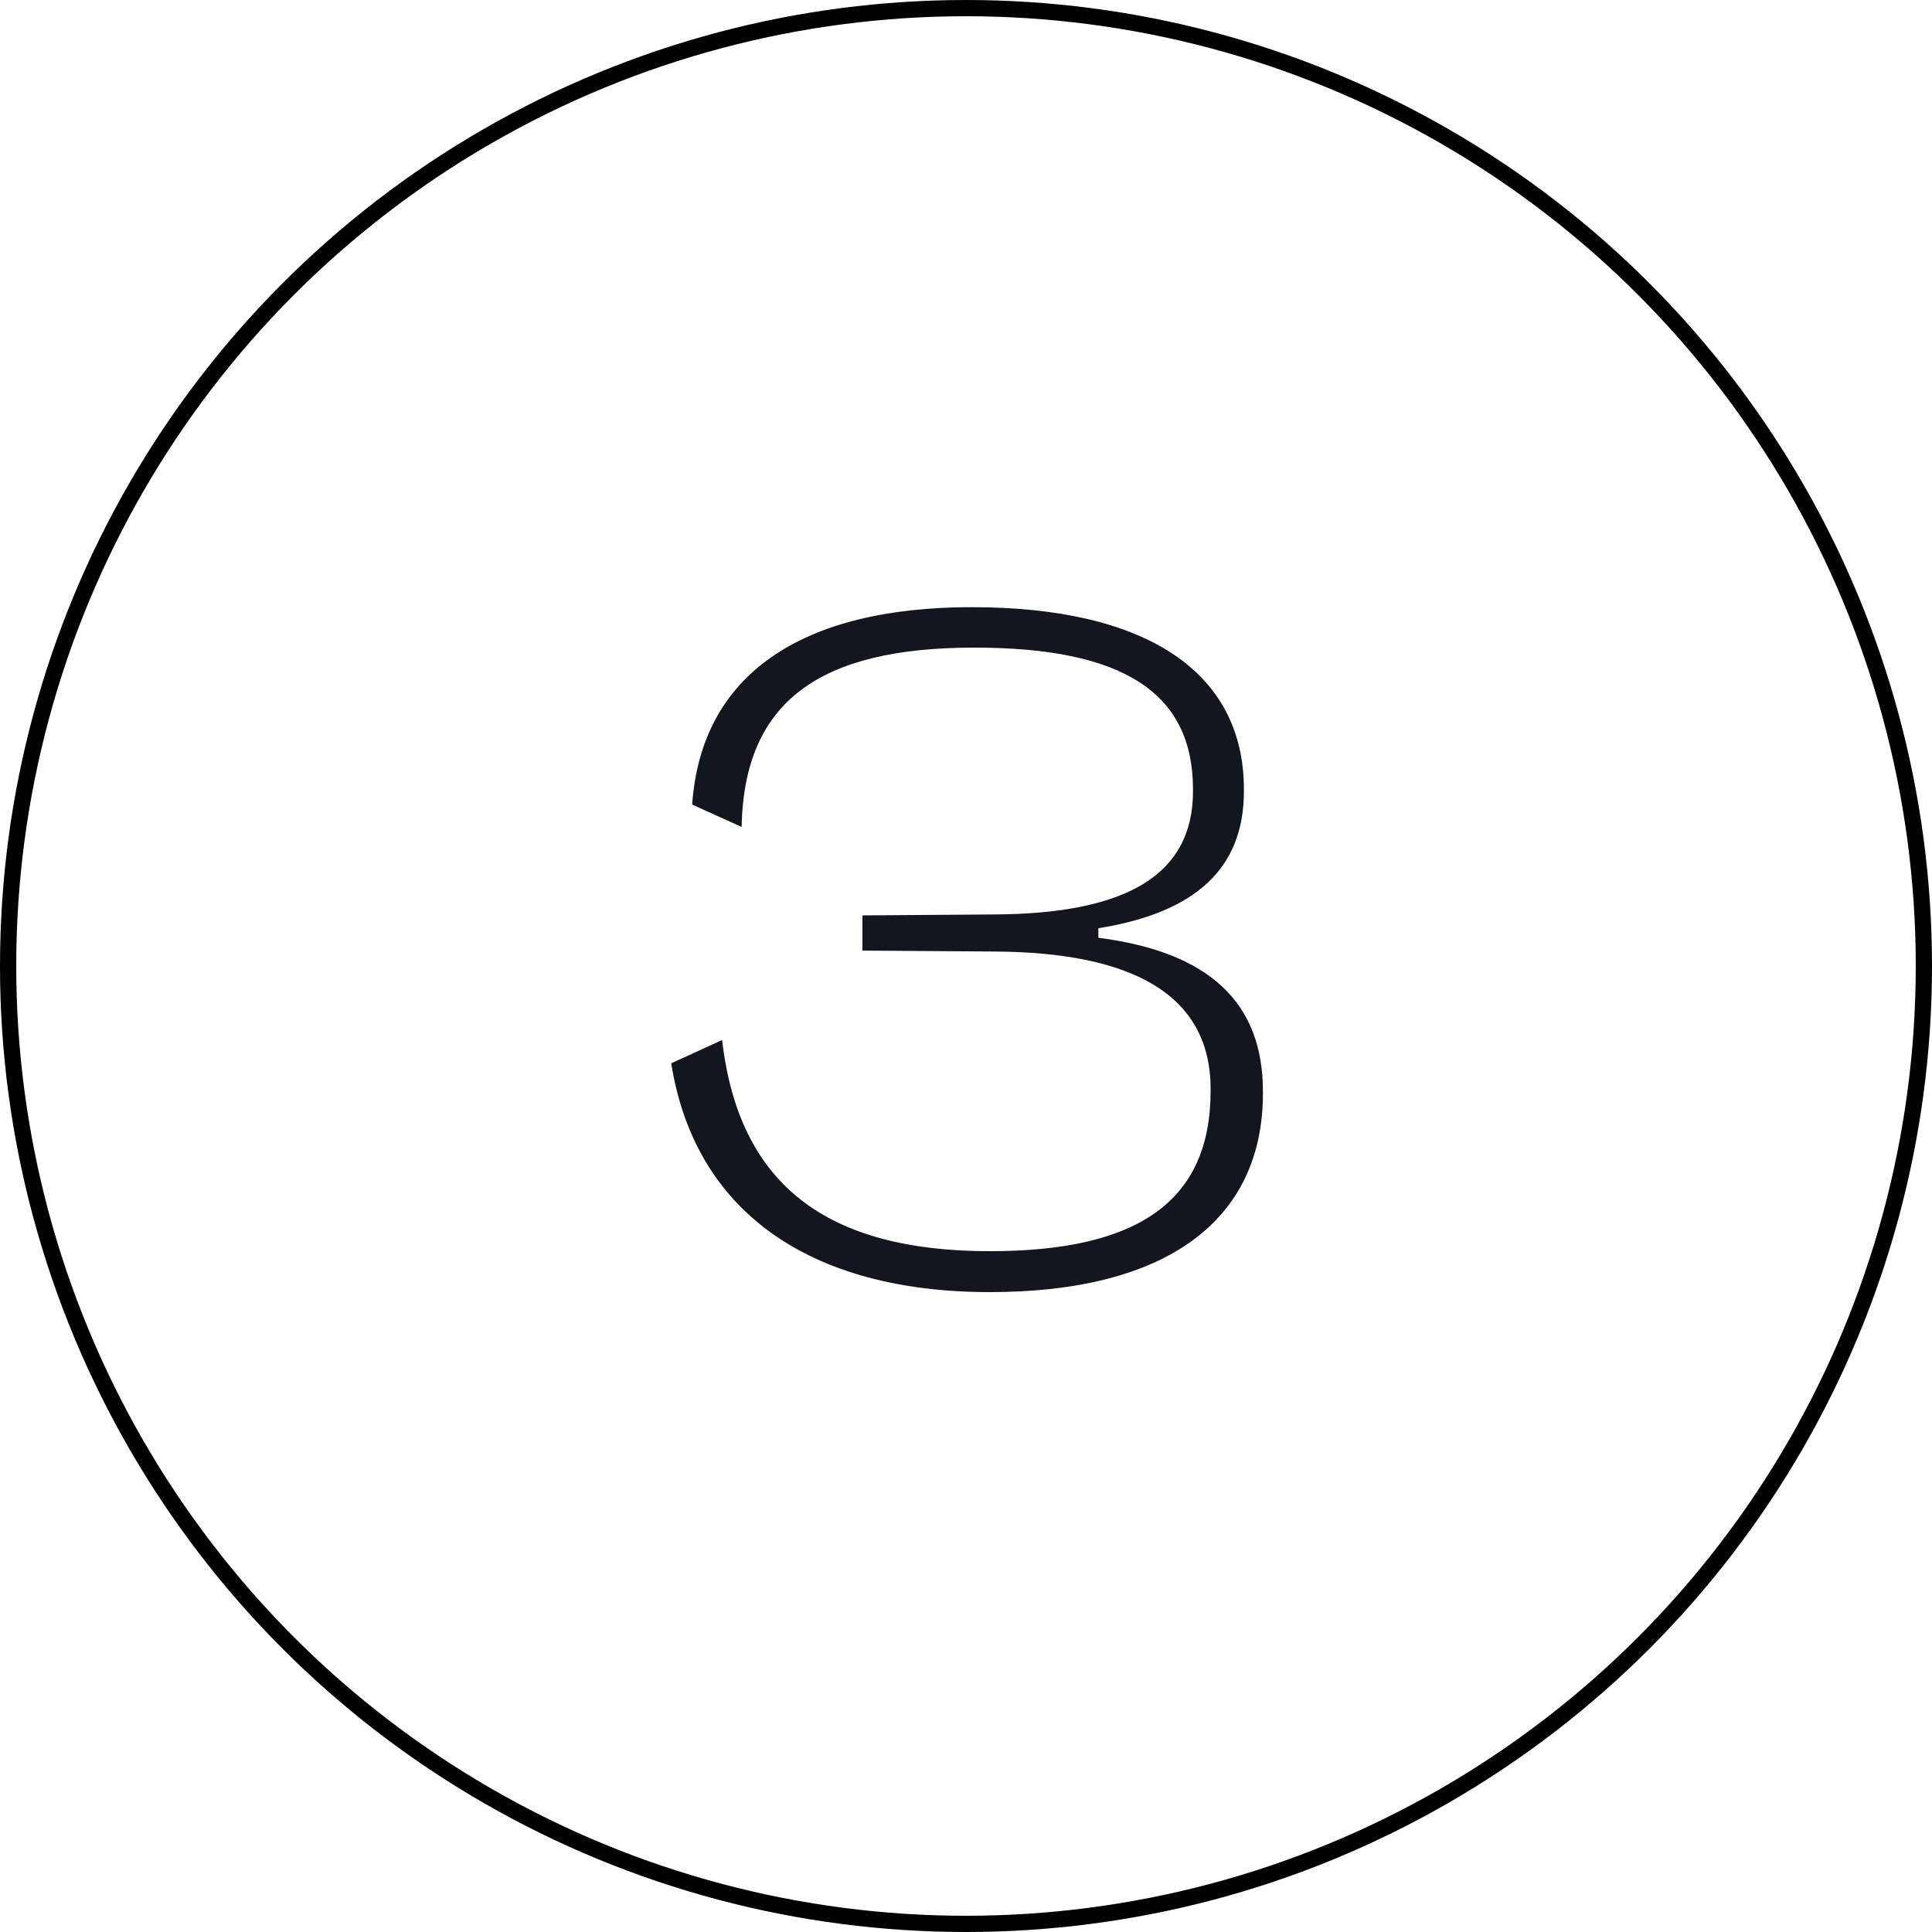
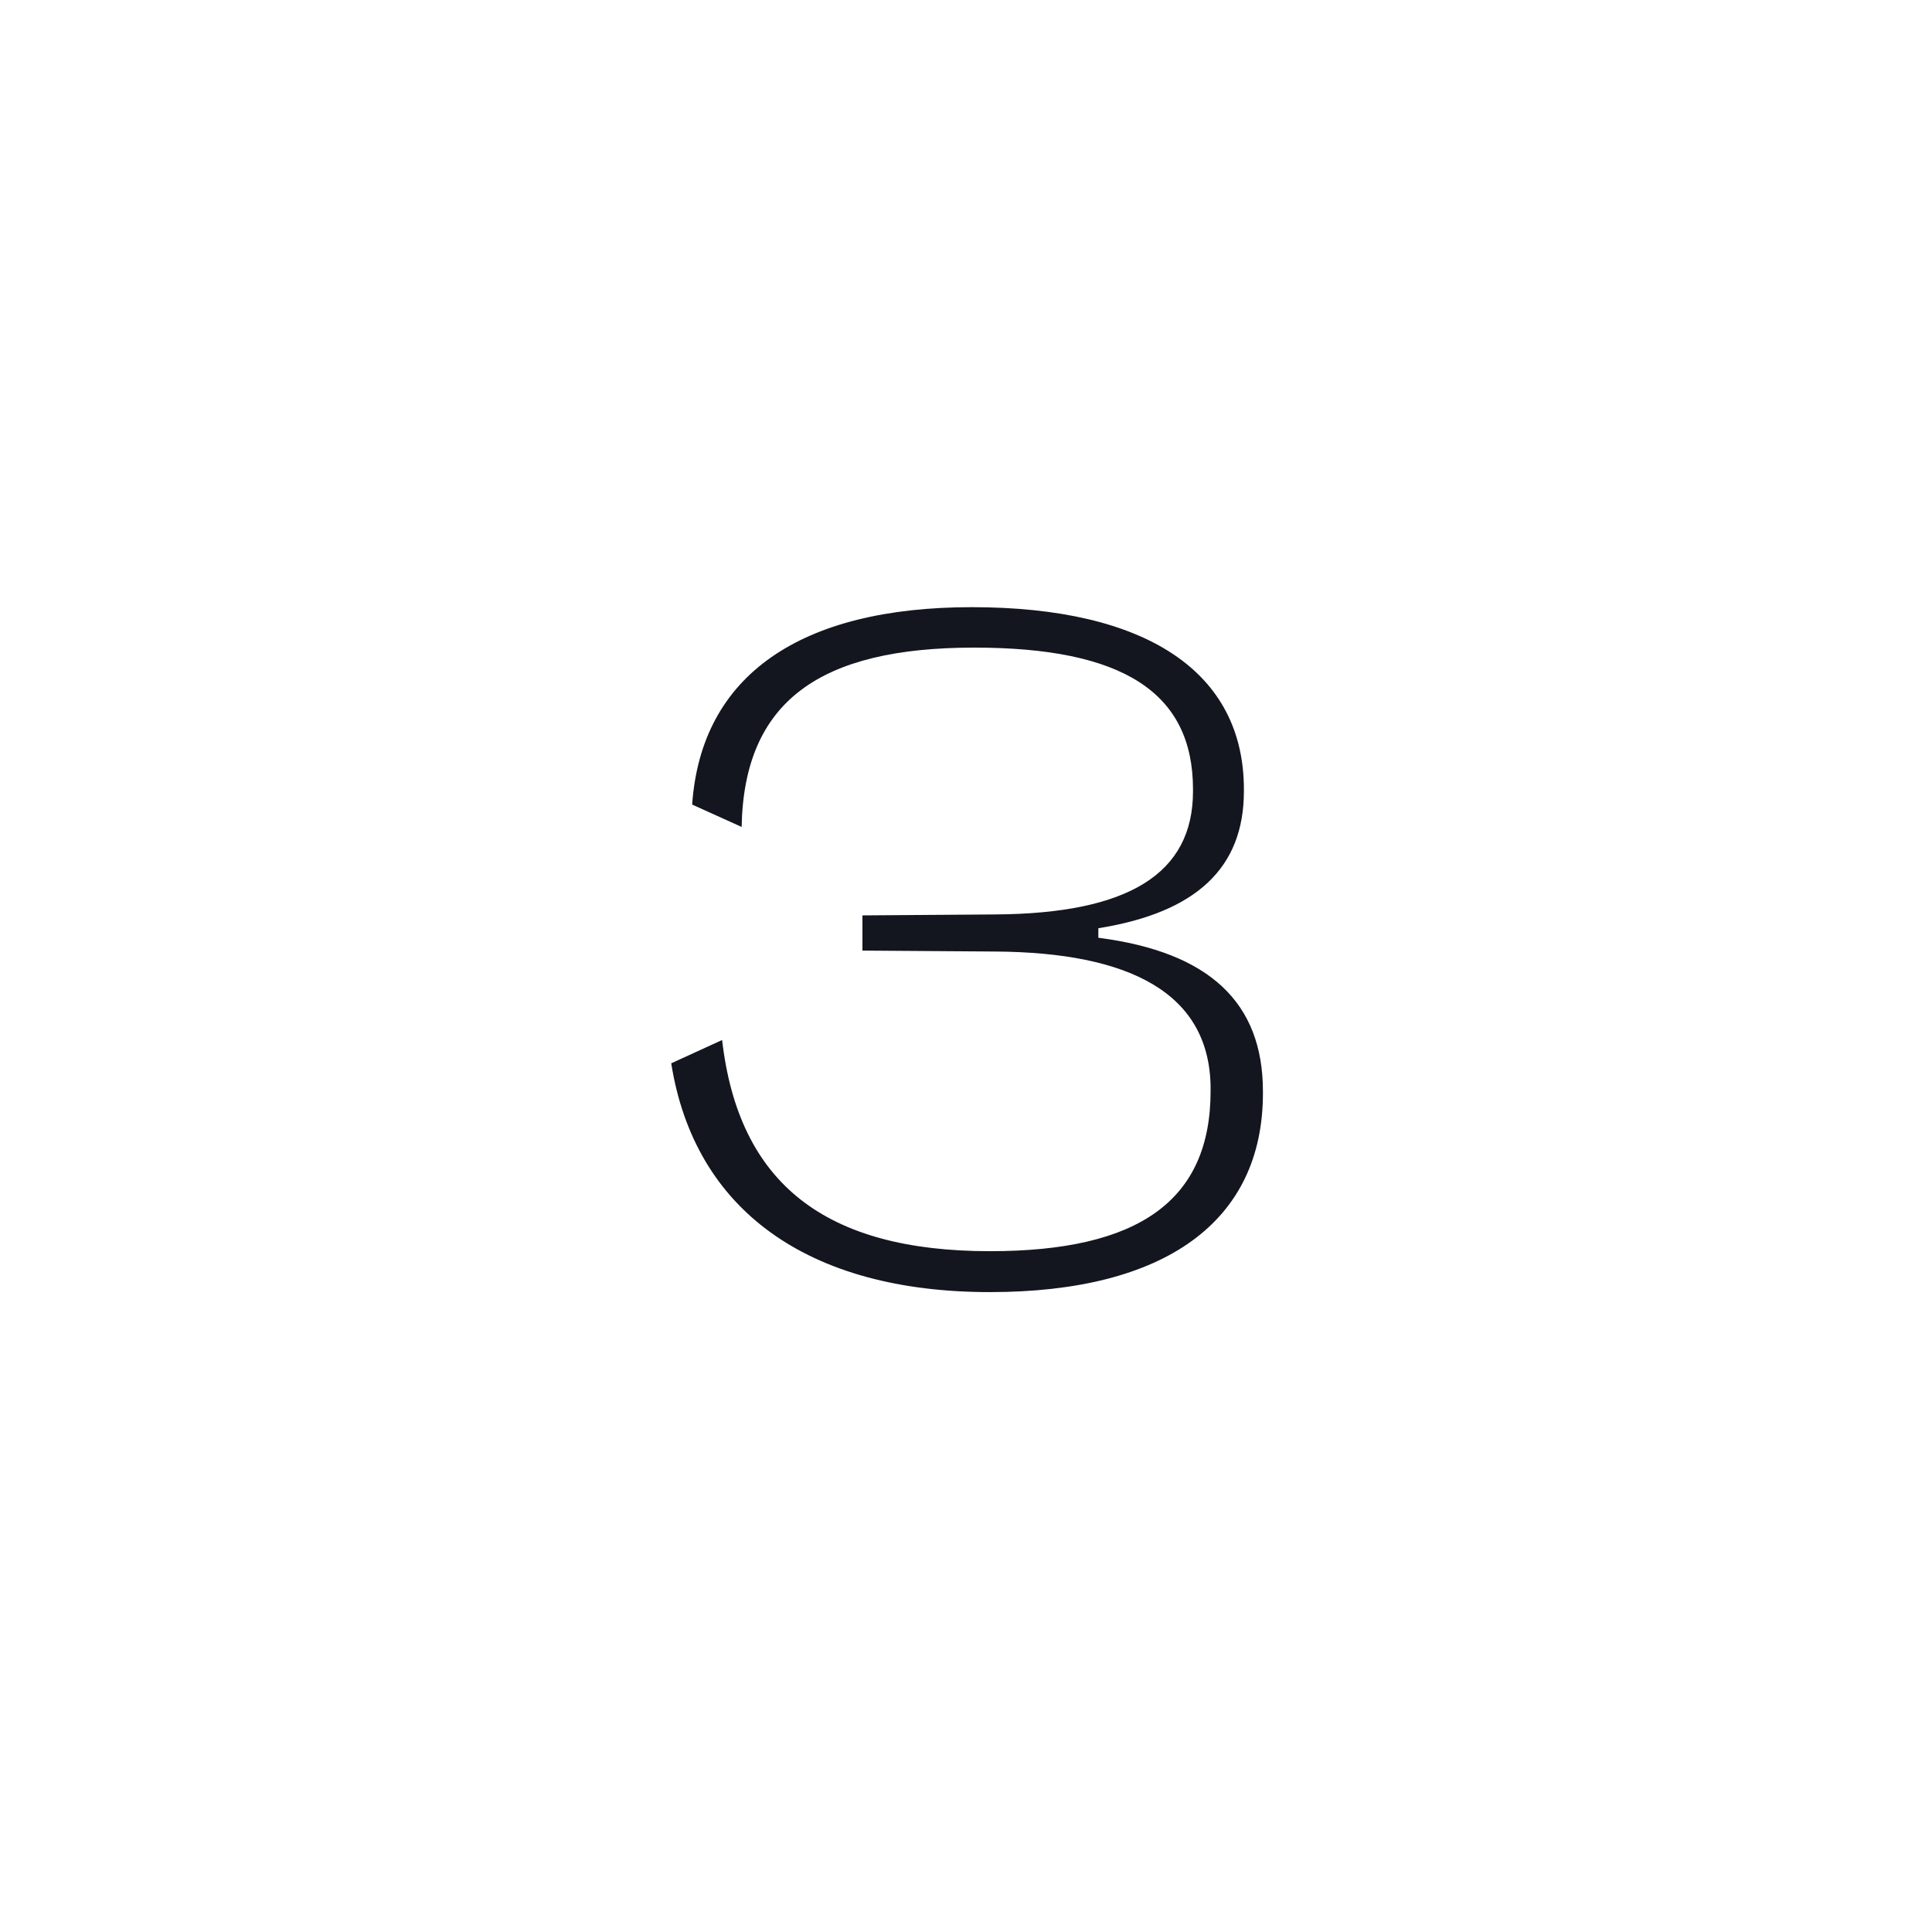
<svg xmlns="http://www.w3.org/2000/svg" width="119" height="119" viewBox="0 0 119 119" fill="none">
-   <circle cx="59.5" cy="59.5" r="59" stroke="black" />
  <path d="M60.973 79.586C49.781 79.586 42.779 74.547 41.344 65.494L44.478 64.059C45.504 72.936 50.865 77.066 60.973 77.066C70.143 77.066 74.566 73.961 74.566 67.193V67.076C74.566 61.129 69.527 58.668 61.324 58.609L53.121 58.551V56.383L61.324 56.324C69.527 56.266 73.482 53.805 73.482 48.736V48.619C73.482 42.643 69.147 39.889 60.006 39.889C50.484 39.889 45.826 43.199 45.68 50.934L42.633 49.557C43.19 41.559 49.342 37.398 59.859 37.398C70.641 37.398 76.617 41.412 76.617 48.619V48.736C76.617 53.453 73.688 56.207 67.652 57.174V57.76C74.478 58.639 77.789 61.744 77.789 67.223V67.34C77.789 75.221 71.783 79.586 60.973 79.586Z" fill="#13161F" />
</svg>